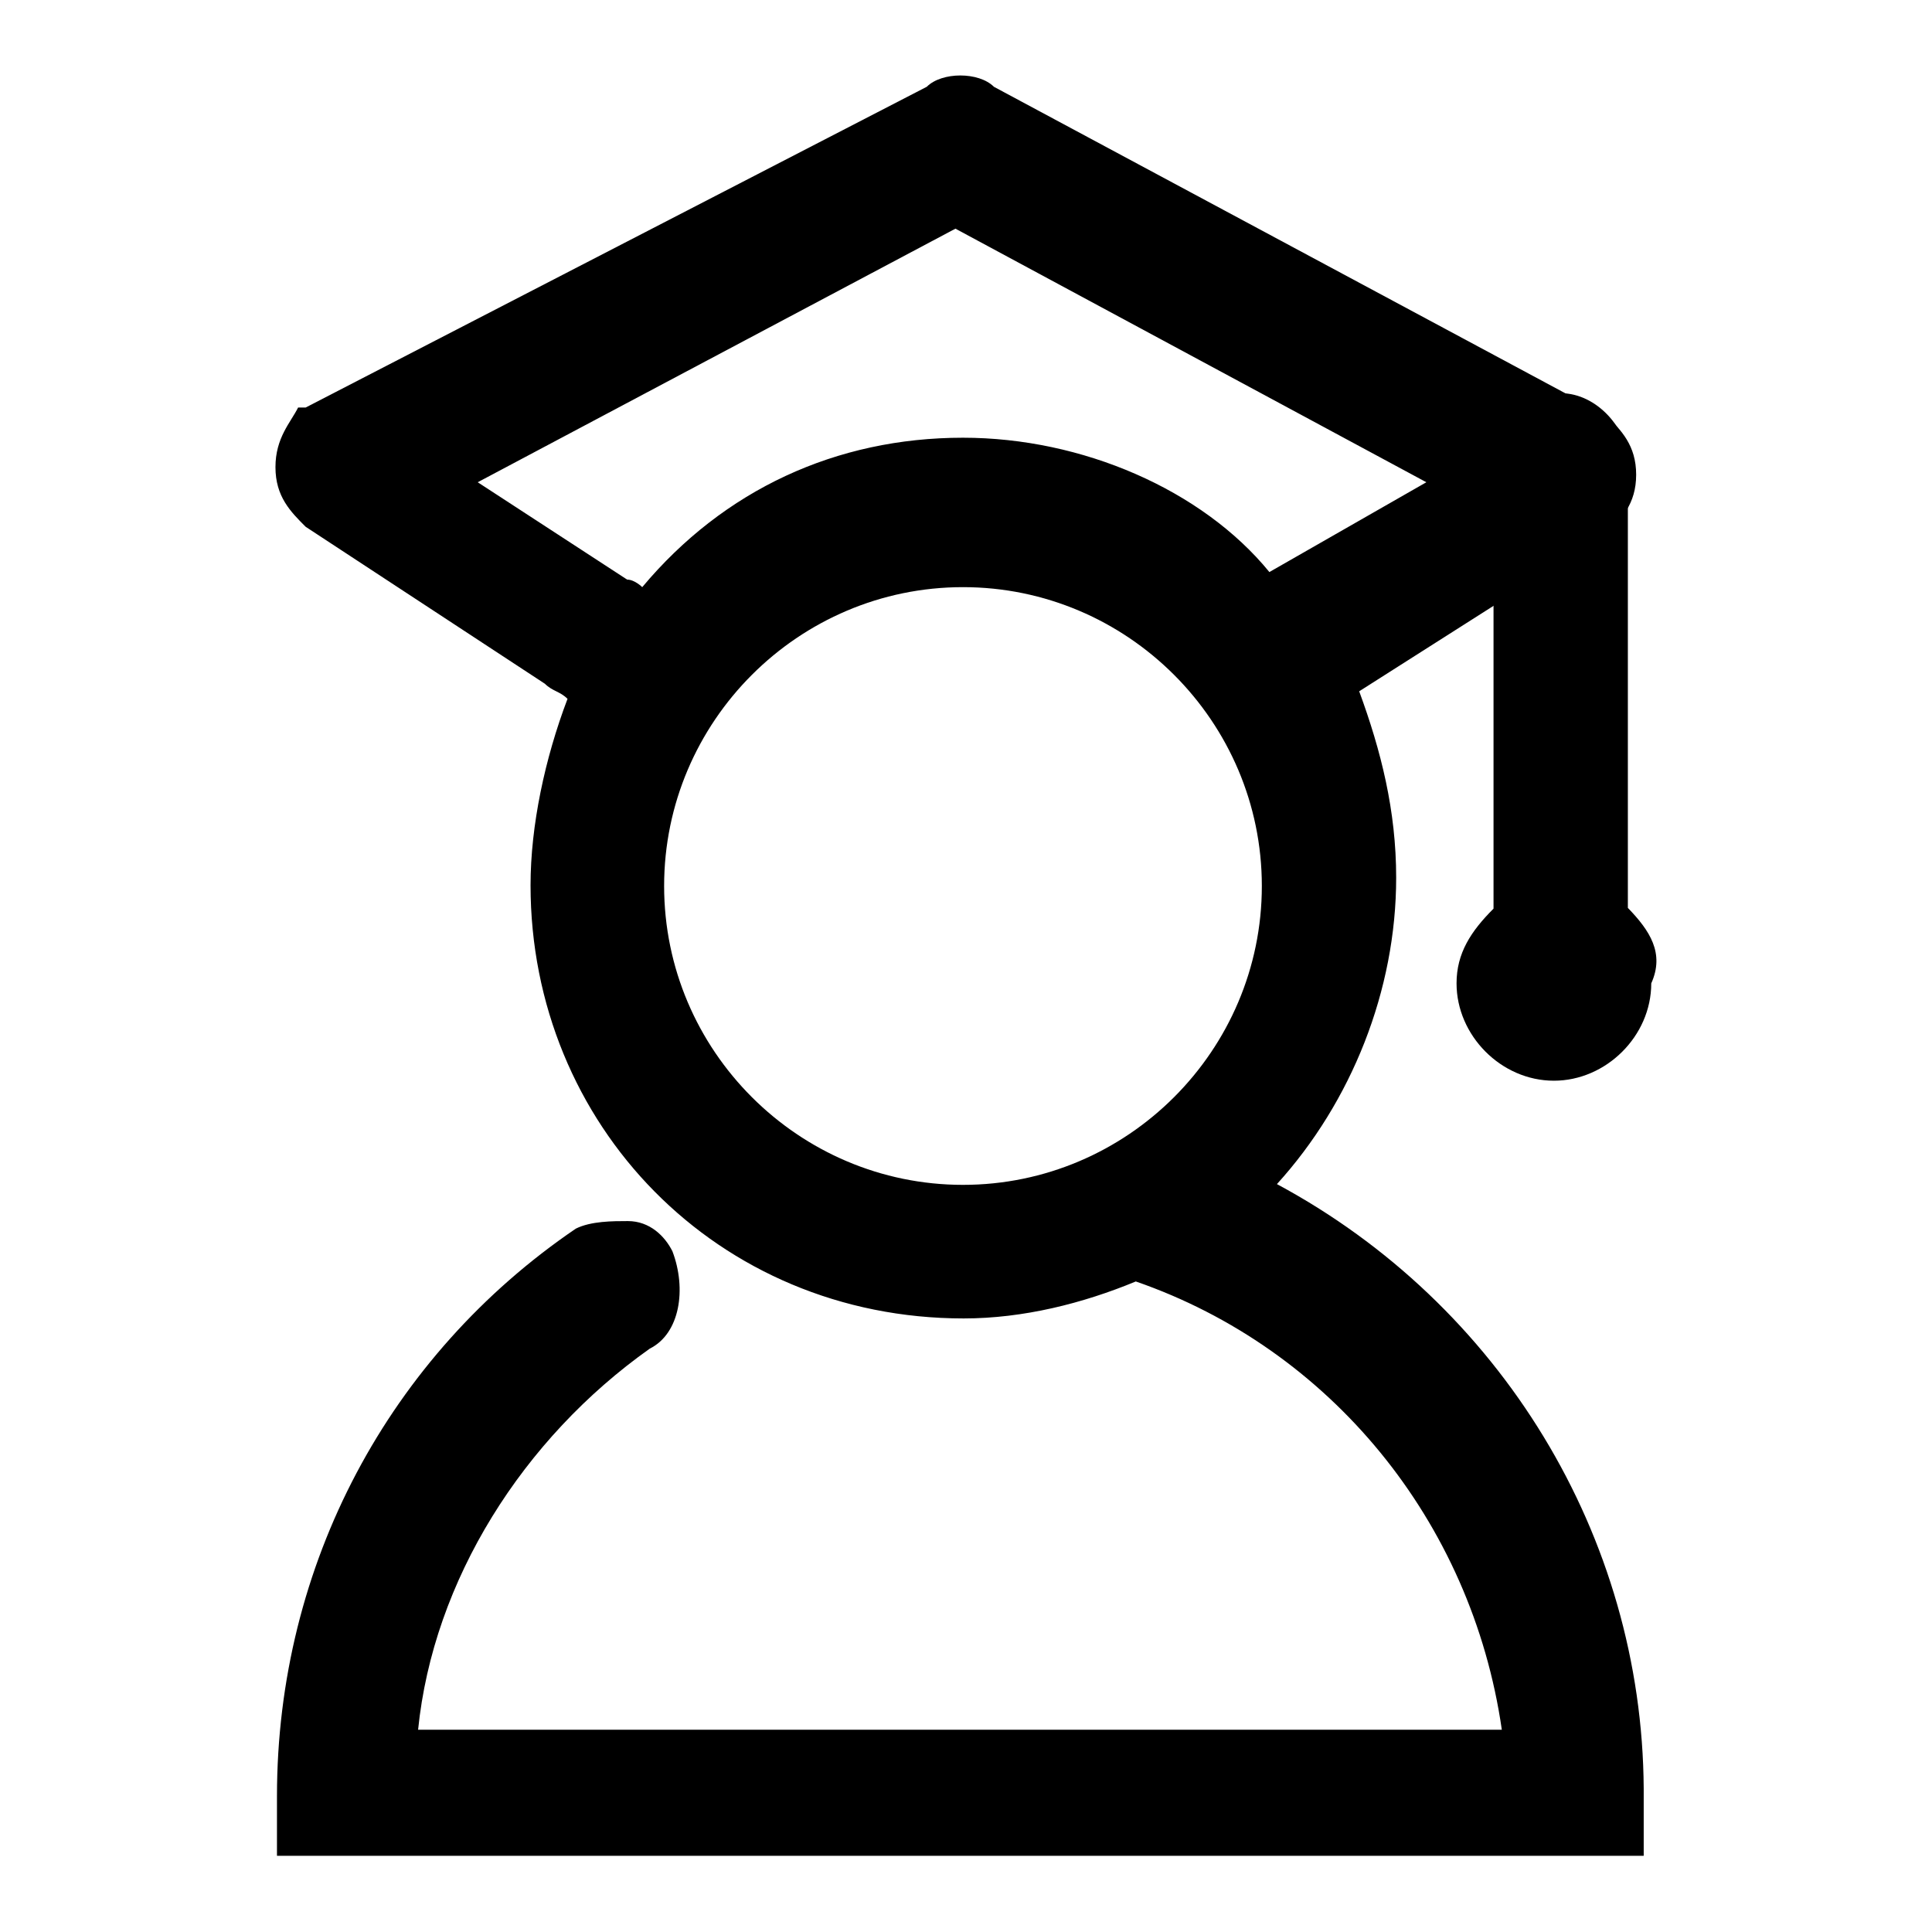
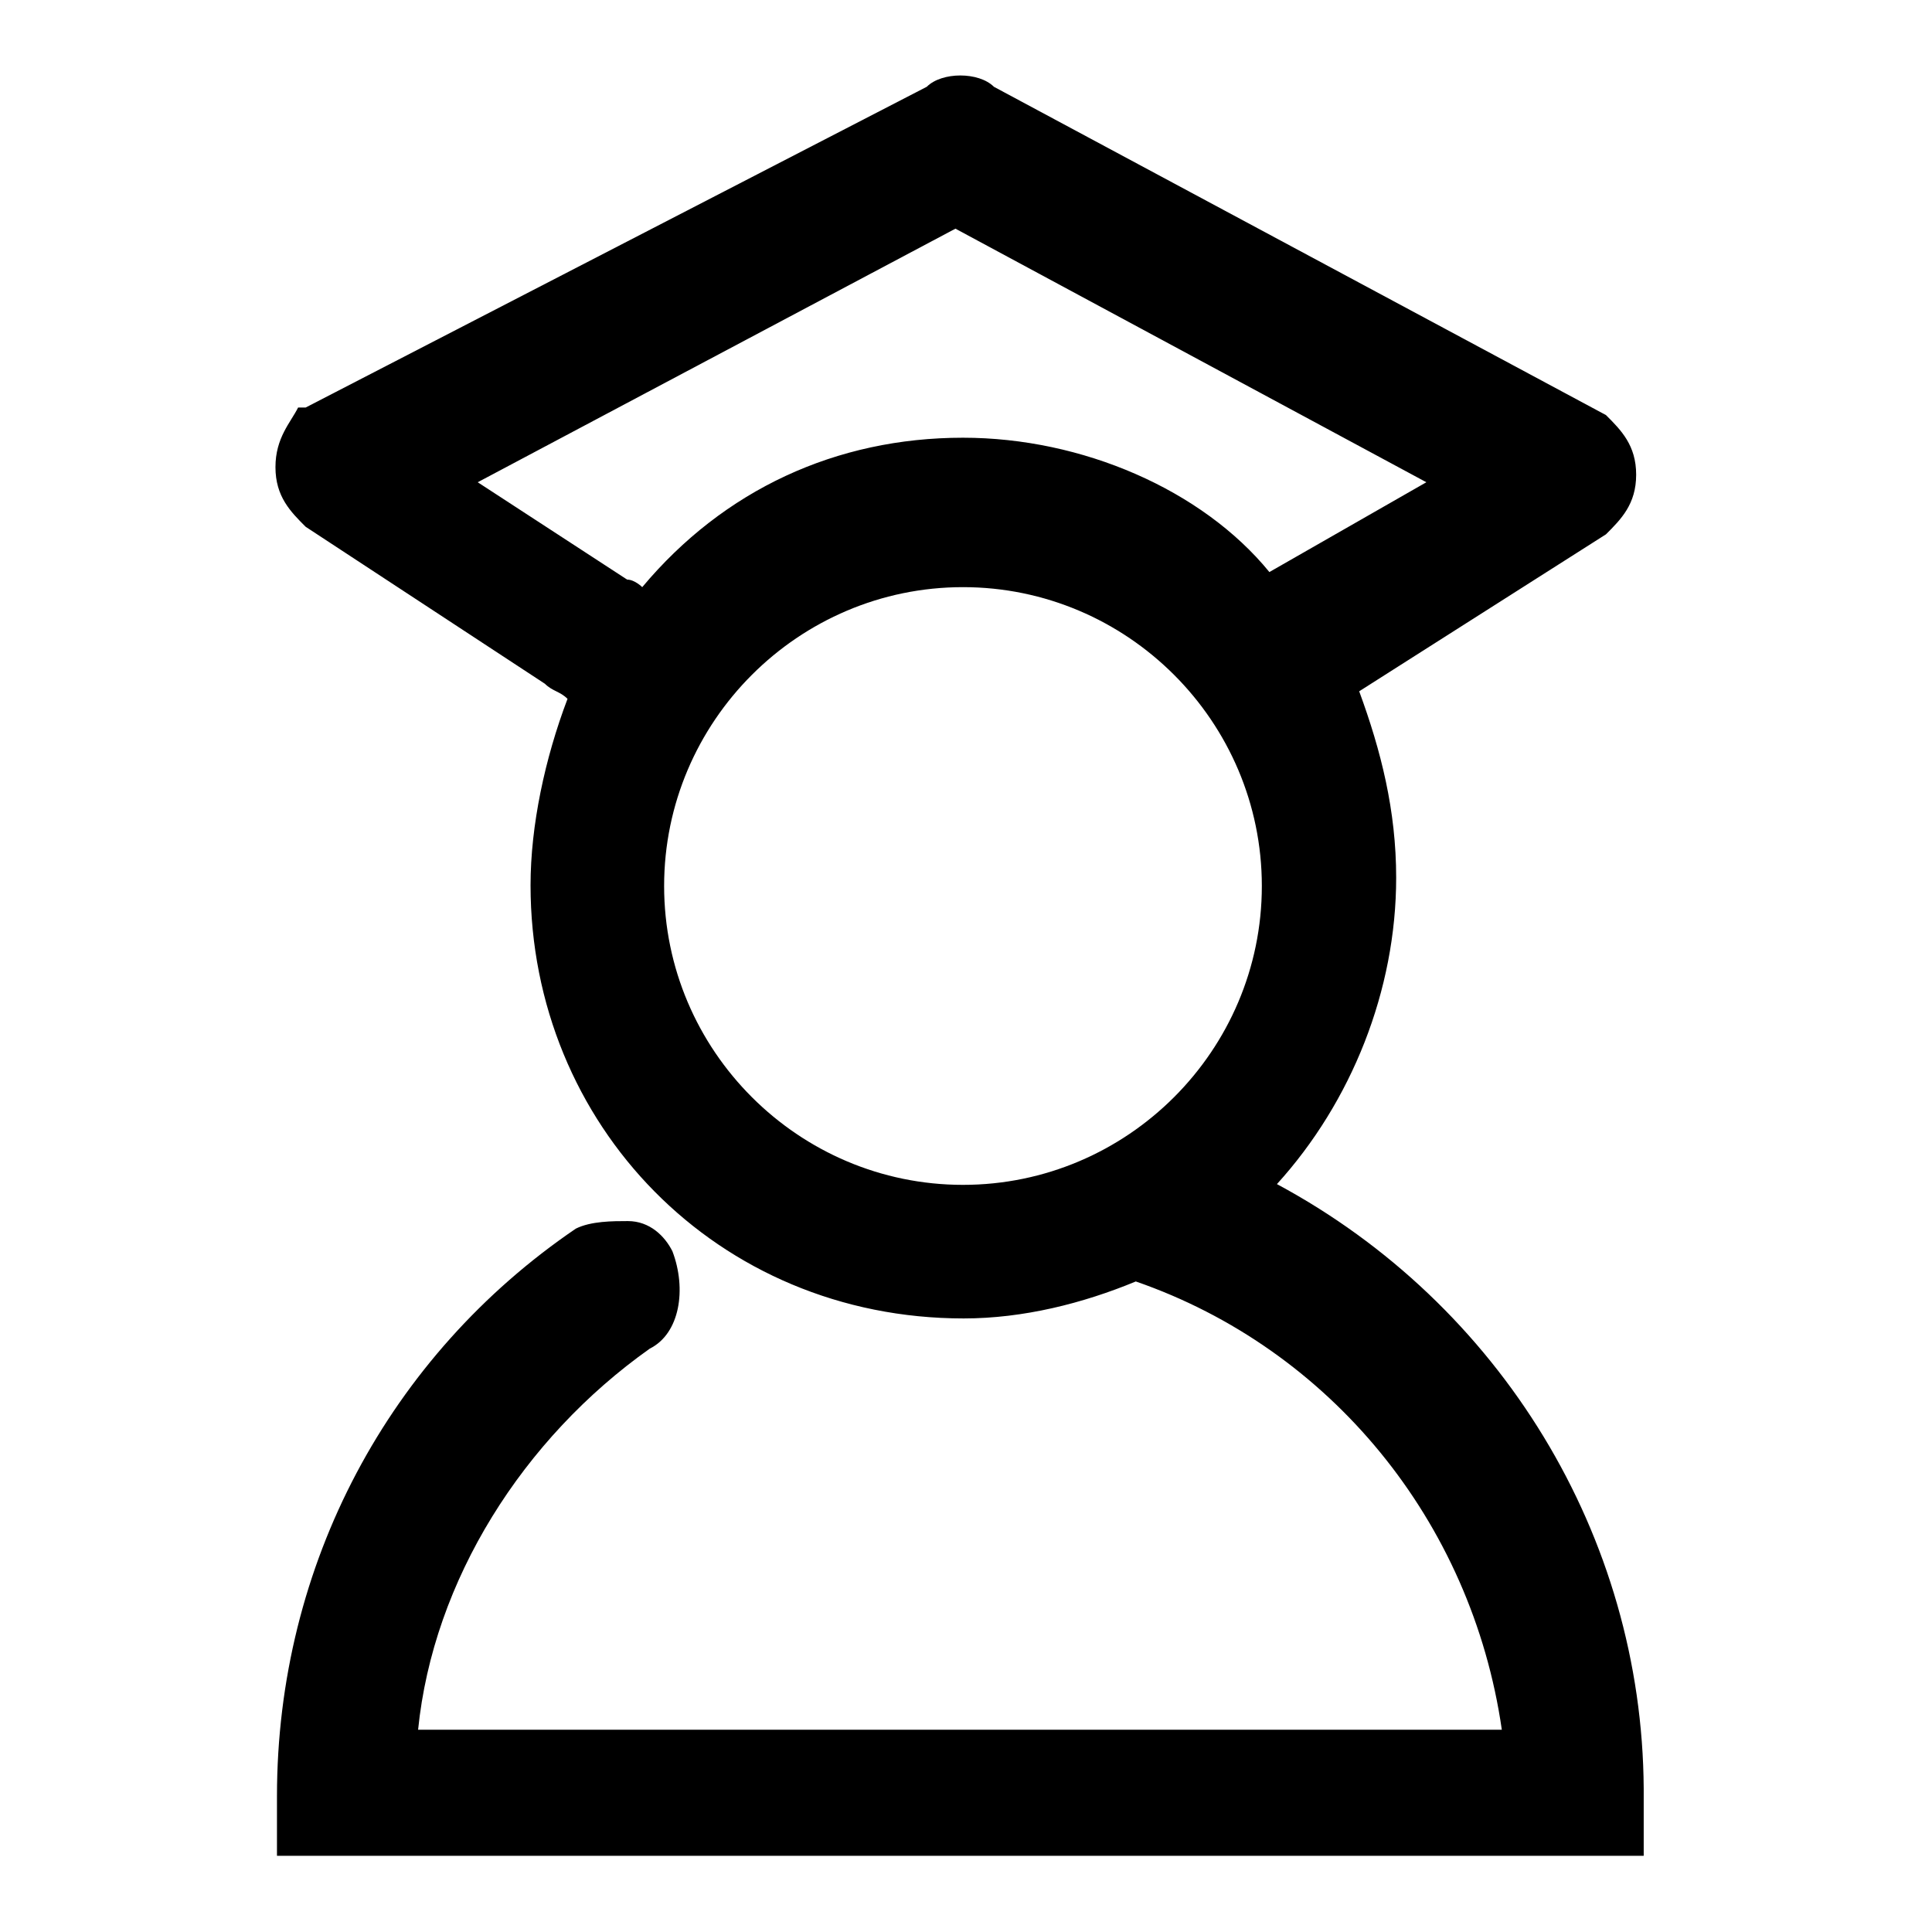
<svg xmlns="http://www.w3.org/2000/svg" version="1.1" x="0px" y="0px" viewBox="0 0 256 256" enable-background="new 0 0 256 256" xml:space="preserve">
  <g>
    <path fill="#000000" d="M169.2,156.9c9.9-10.9,15.8-25.7,15.8-40.6c0-8.9-2-16.8-4.9-24.7l32.7-20.8c2-2,4-4,4-7.9s-2-5.9-4-7.9 l-81.1-43.5c-2-2-6.9-2-8.9,0L40.5,54h-1c-1,2-3,4-3,7.9s2,5.9,4,7.9l31.7,20.8c1,1,2,1,3,2c-3,7.9-4.9,16.8-4.9,24.7 c0,31.7,24.7,57.4,57.4,57.4c7.9,0,15.8-2,22.8-4.9c25.7,8.9,44.5,31.7,48.5,59.4H55.4c2-19.8,13.9-38.6,30.7-50.5 c4-2,4.9-7.9,3-12.9c-1-2-3-4-5.9-4c-2,0-4.9,0-6.9,1c-24.7,16.8-39.6,44.5-39.6,75.2v7.9h181.1v-8.9 C217.6,203.5,198.8,172.8,169.2,156.9z M127.6,77.8c21.8,0,39.6,17.8,39.6,39.6c0,21.8-17.8,39.6-39.6,39.6 c-21.8,0-39.6-17.8-39.6-39.6C88,95.6,105.8,77.8,127.6,77.8z M127.6,58c-16.8,0-31.7,6.9-42.5,19.8c0,0-1-1-2-1L63.3,63.9 l63.3-33.6L189,63.9l-20.8,11.9C159.3,64.9,143.4,58,127.6,58L127.6,58z" />
-     <path fill="#000000" d="M215.7,120.3V61c0-4-4-8.9-8.9-8.9c-4,0-8.9,4-8.9,8.9v59.4c-3,3-4.9,5.9-4.9,9.9c0,6.9,5.9,12.9,12.9,12.9 c6.9,0,12.9-5.9,12.9-12.9C220.6,126.3,218.6,123.3,215.7,120.3z" />
  </g>
</svg>